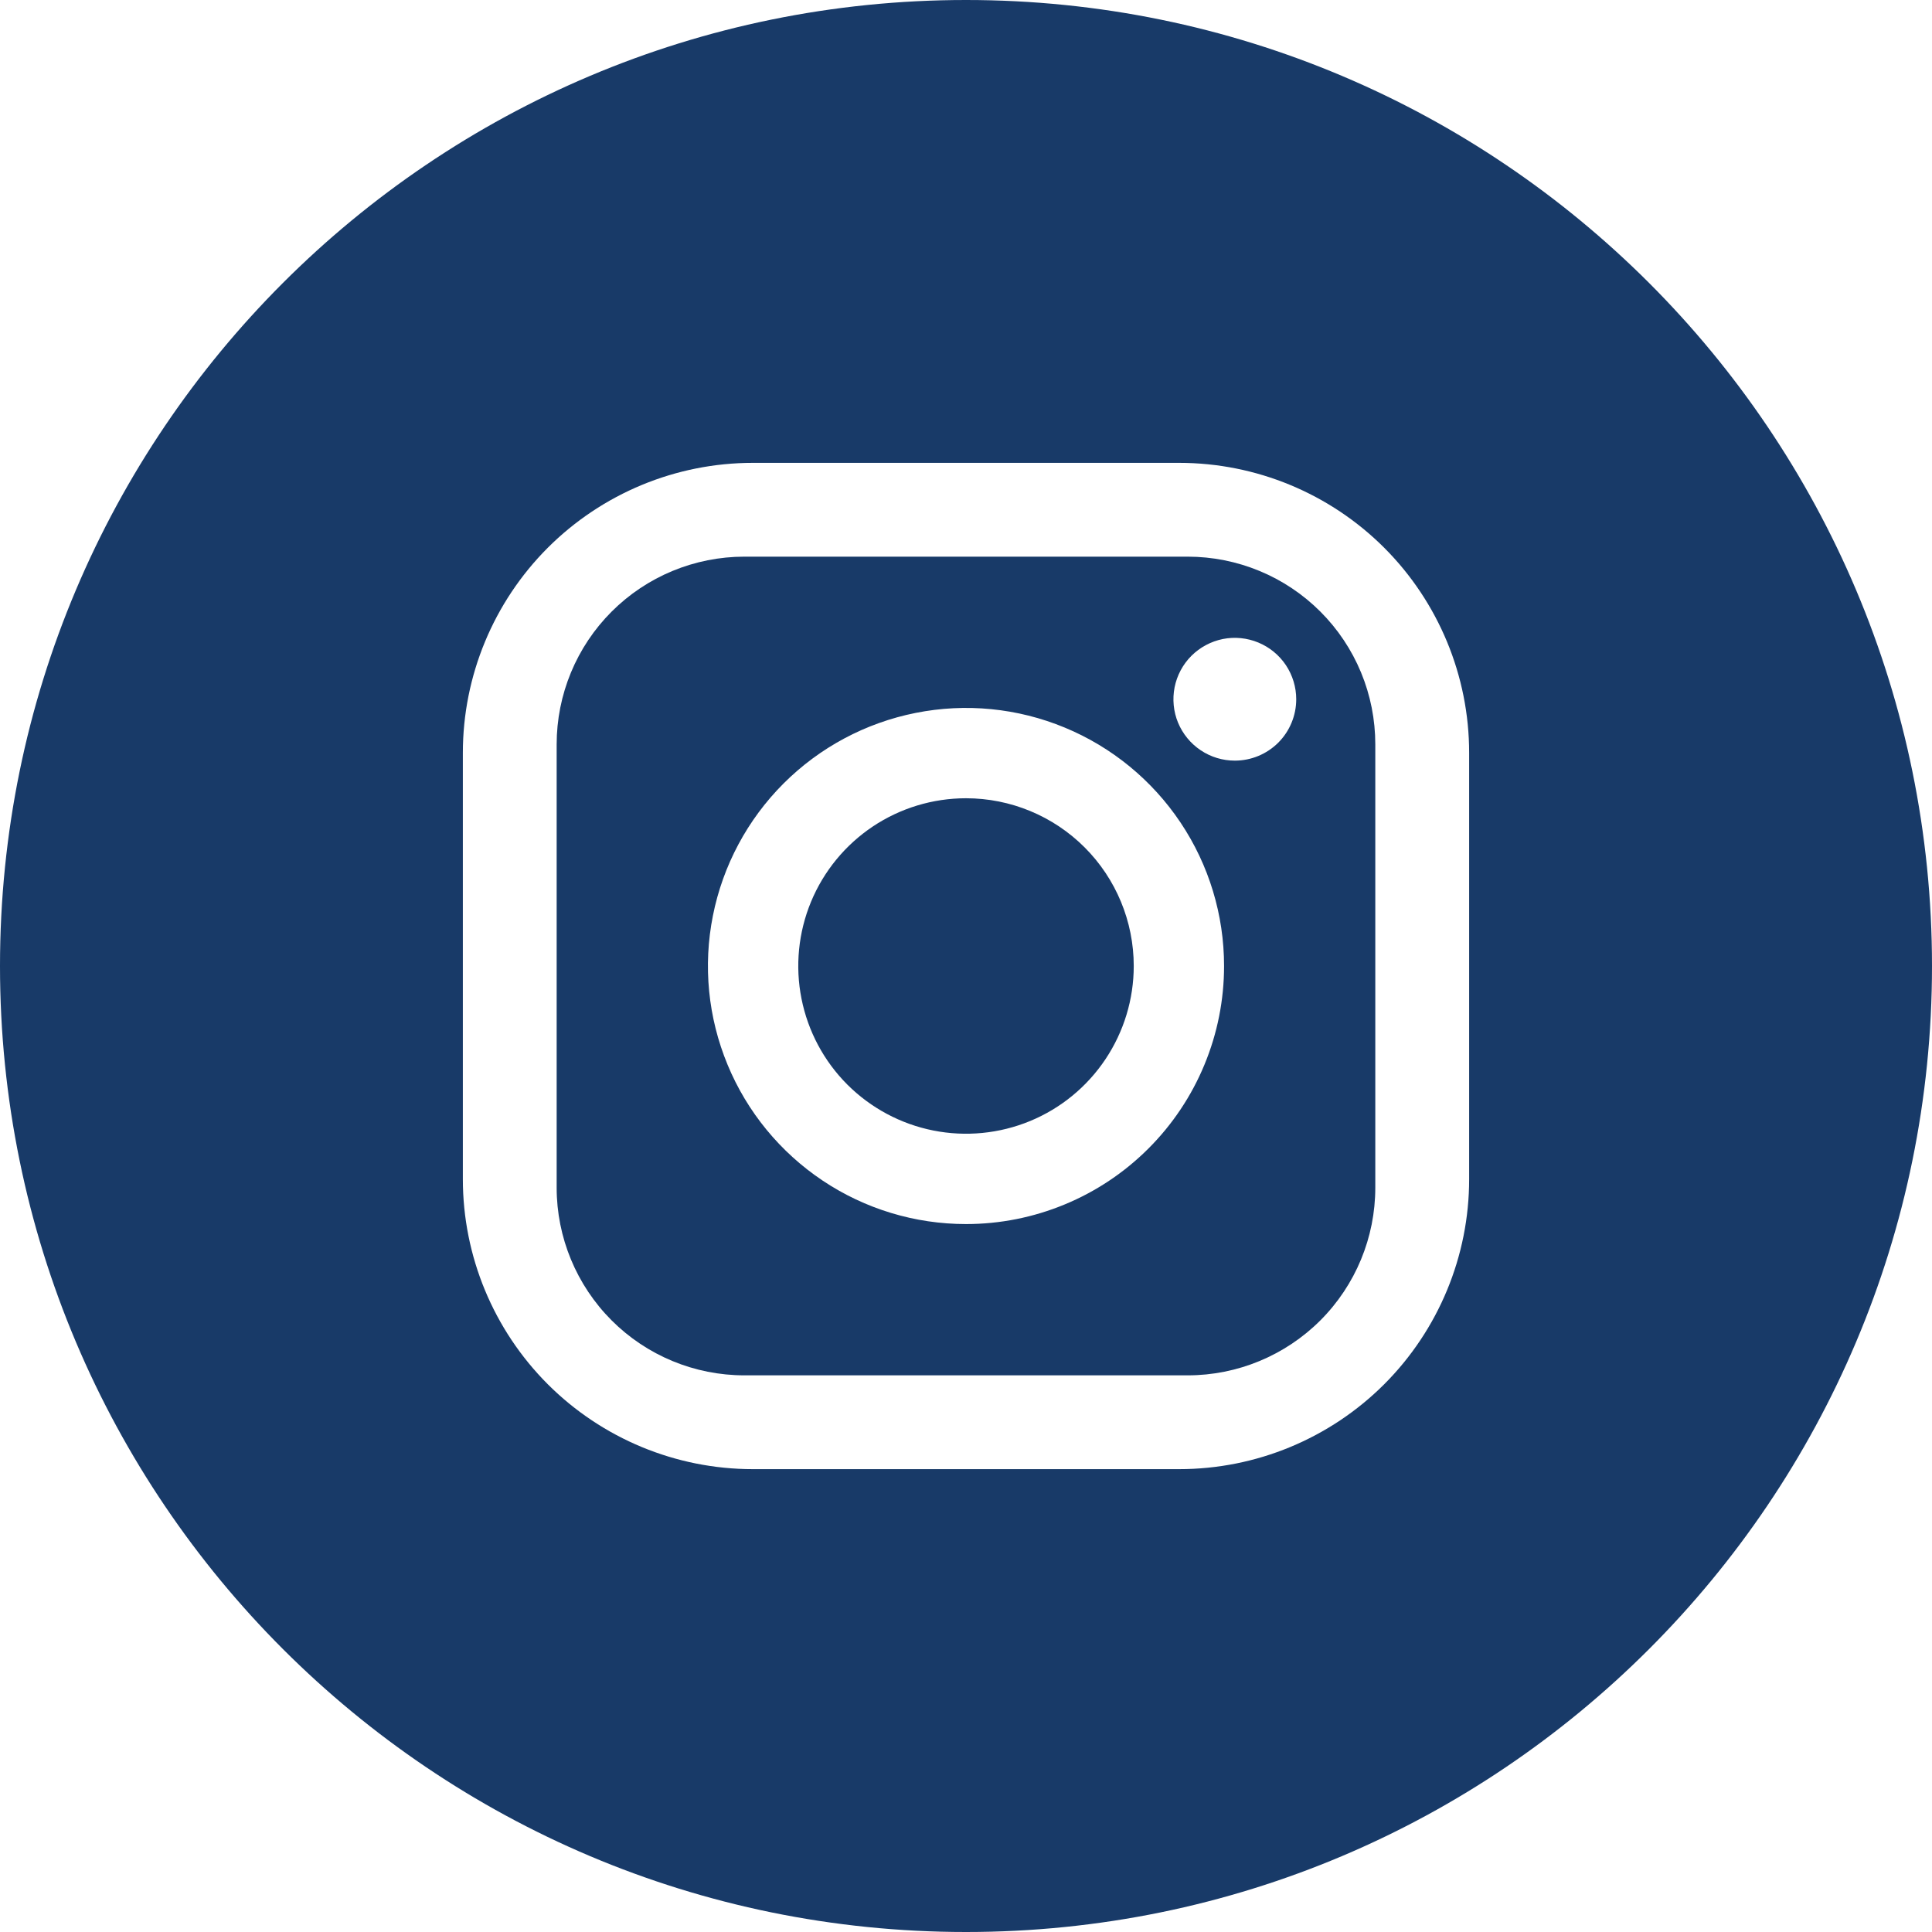
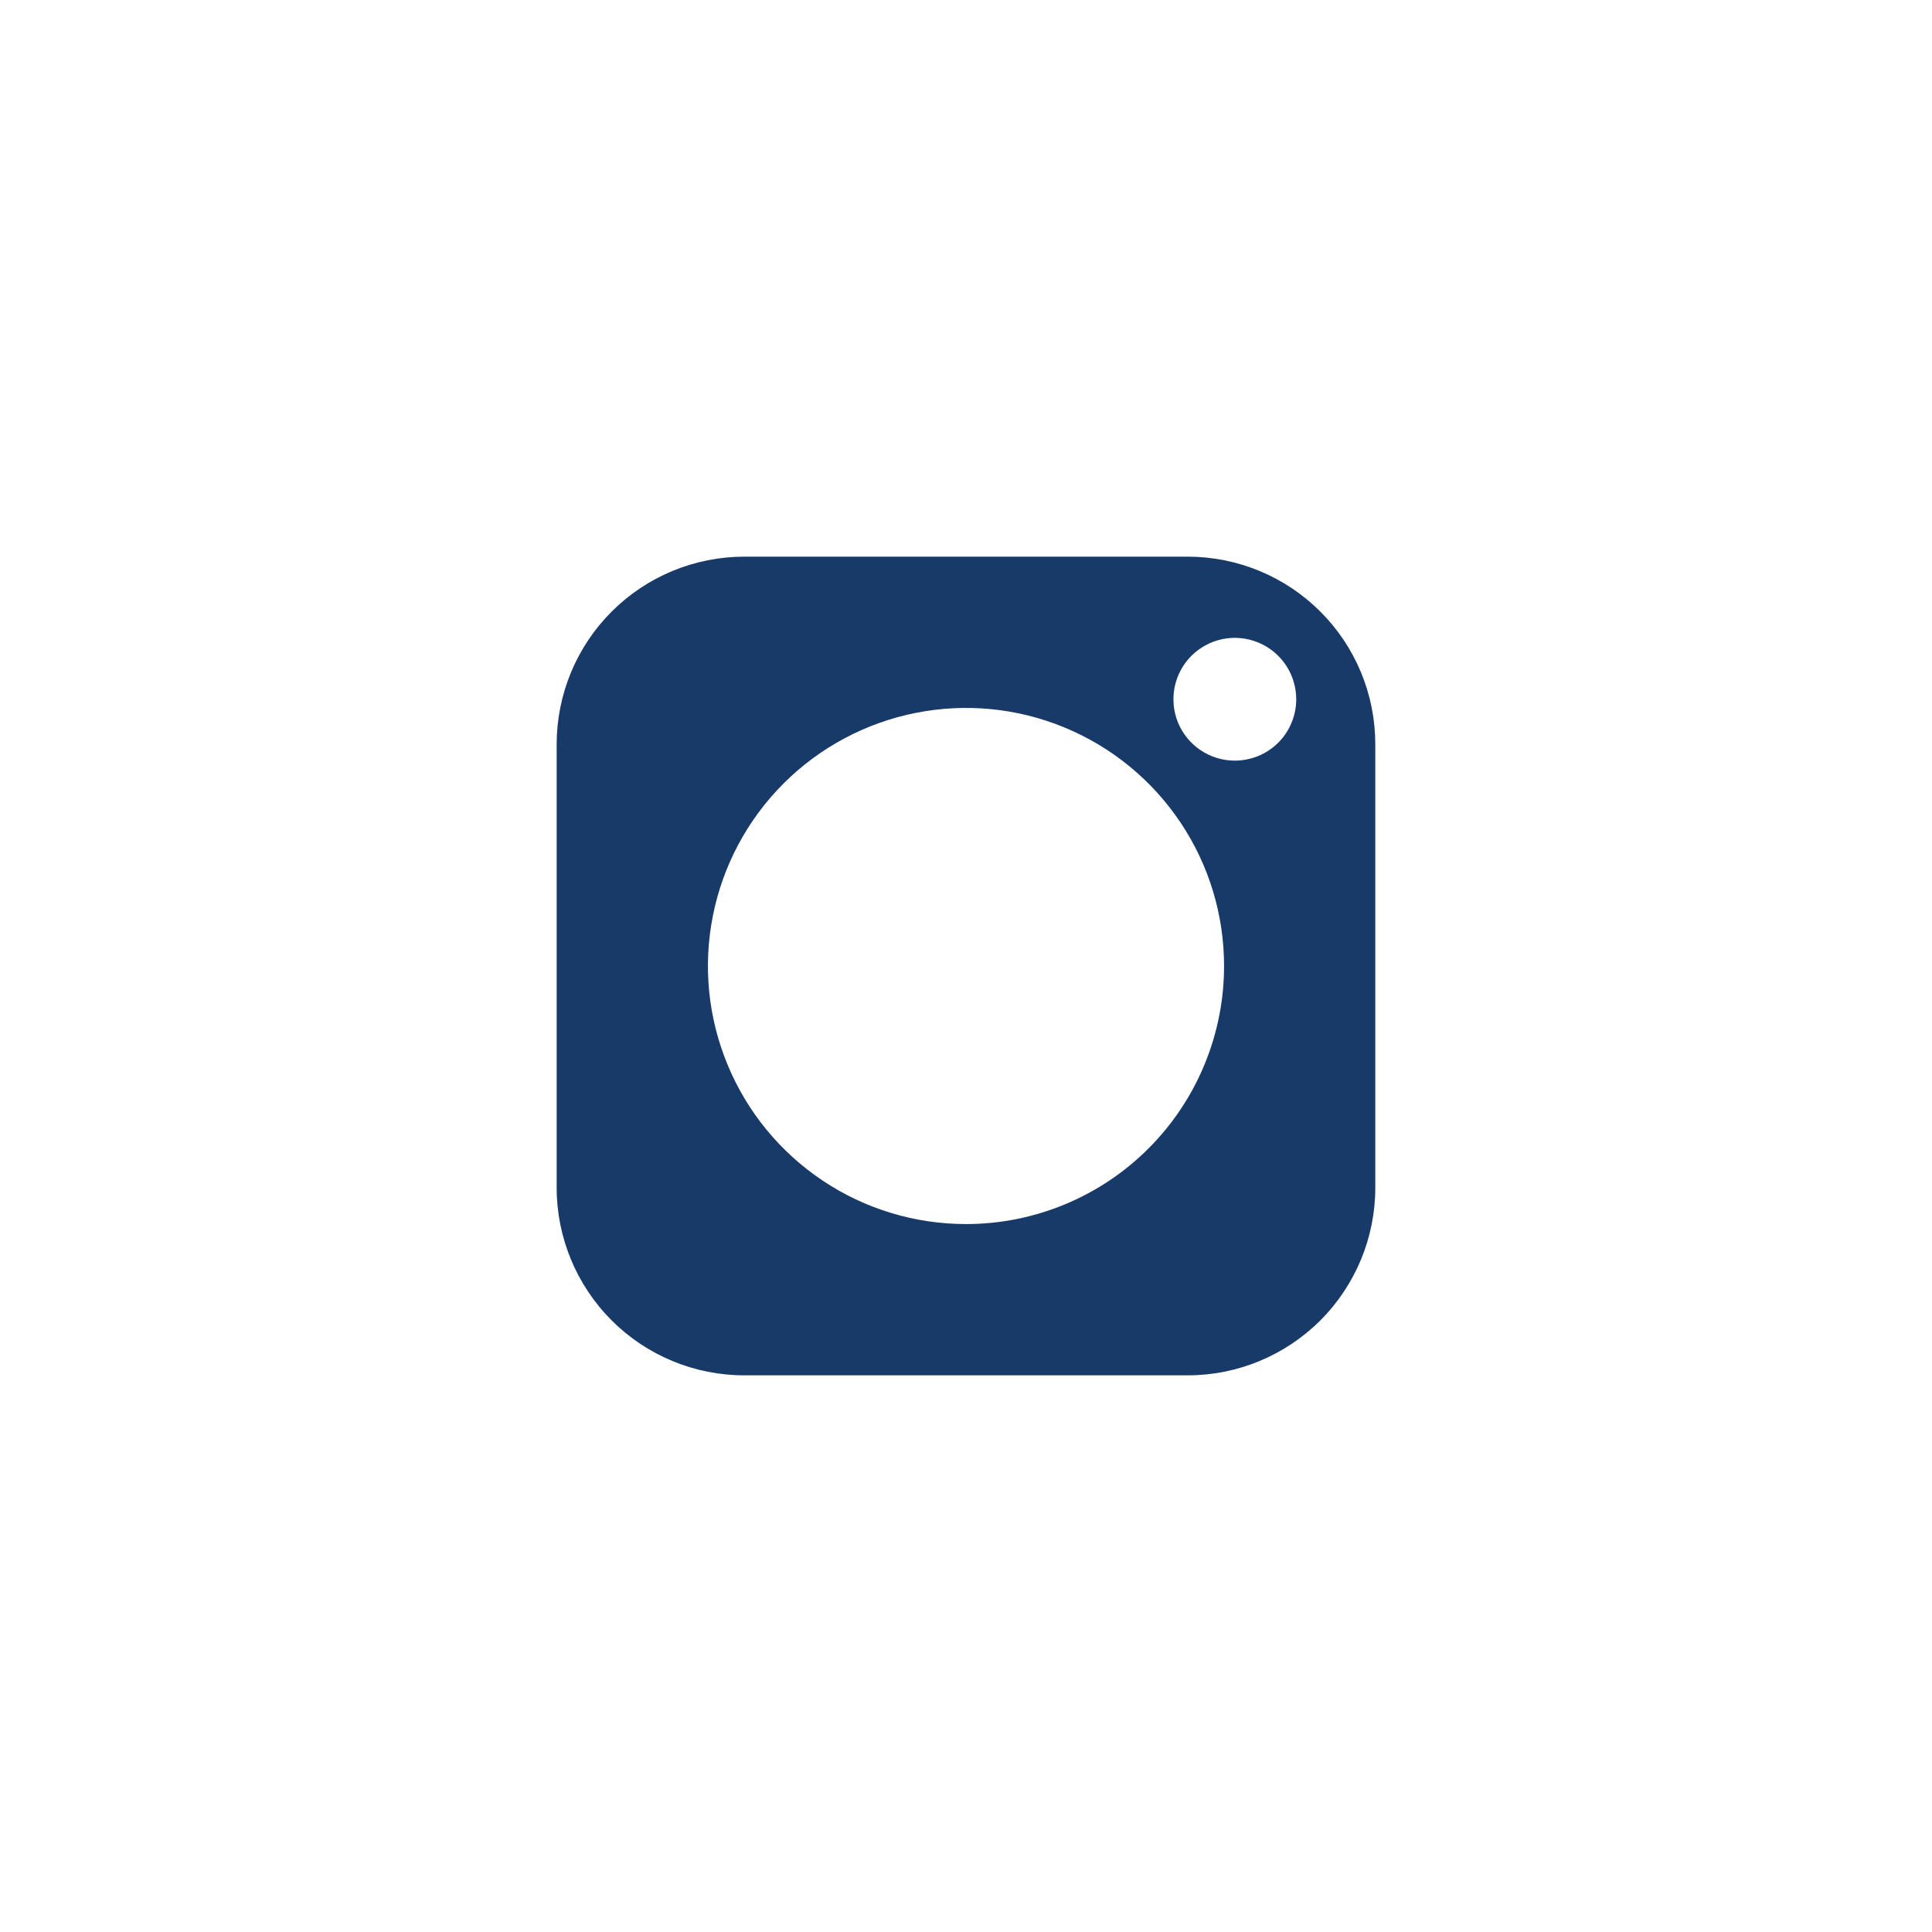
<svg xmlns="http://www.w3.org/2000/svg" width="40" height="40" viewBox="0 0 40 40" fill="none">
  <path d="M24.59 11.525H15.41C14.899 11.525 14.394 11.626 13.923 11.821C13.452 12.016 13.024 12.302 12.663 12.663C12.302 13.024 12.016 13.452 11.821 13.923C11.626 14.394 11.525 14.899 11.525 15.41V24.59C11.525 25.62 11.935 26.608 12.663 27.337C13.024 27.698 13.452 27.984 13.923 28.179C14.394 28.374 14.899 28.475 15.41 28.475H24.59C25.62 28.475 26.608 28.065 27.337 27.337C28.065 26.608 28.474 25.62 28.474 24.59V15.41C28.474 14.899 28.374 14.394 28.179 13.923C27.984 13.452 27.698 13.024 27.337 12.663C26.976 12.302 26.548 12.016 26.077 11.821C25.606 11.626 25.101 11.525 24.59 11.525ZM20 25.343C18.943 25.343 17.91 25.03 17.032 24.443C16.153 23.855 15.468 23.021 15.064 22.045C14.659 21.068 14.553 19.994 14.76 18.958C14.966 17.921 15.475 16.969 16.222 16.222C16.969 15.475 17.921 14.966 18.958 14.76C19.994 14.553 21.068 14.659 22.045 15.064C23.021 15.468 23.855 16.153 24.443 17.032C25.03 17.91 25.343 18.943 25.343 20C25.343 20.702 25.205 21.396 24.936 22.045C24.668 22.693 24.274 23.282 23.778 23.778C23.282 24.274 22.693 24.668 22.045 24.936C21.396 25.205 20.702 25.343 20 25.343ZM25.566 15.748C25.314 15.748 25.069 15.674 24.86 15.534C24.651 15.395 24.488 15.196 24.391 14.964C24.295 14.732 24.27 14.476 24.319 14.229C24.368 13.983 24.489 13.756 24.667 13.578C24.845 13.401 25.071 13.28 25.318 13.23C25.564 13.181 25.82 13.207 26.052 13.303C26.284 13.399 26.483 13.562 26.623 13.771C26.762 13.98 26.837 14.226 26.837 14.477C26.837 14.814 26.703 15.138 26.465 15.376C26.226 15.614 25.903 15.748 25.566 15.748Z" fill="#183A68" />
-   <path d="M20 16.527C19.313 16.527 18.642 16.73 18.07 17.112C17.499 17.494 17.054 18.036 16.791 18.671C16.529 19.305 16.46 20.004 16.594 20.677C16.728 21.351 17.058 21.97 17.544 22.456C18.03 22.941 18.649 23.272 19.323 23.406C19.996 23.54 20.695 23.471 21.329 23.209C21.964 22.946 22.506 22.501 22.888 21.929C23.269 21.358 23.473 20.687 23.473 20C23.473 19.079 23.107 18.195 22.456 17.544C21.805 16.893 20.921 16.527 20 16.527Z" fill="#183A68" />
-   <path d="M20 0C8.954 0 0 8.954 0 20C0 31.046 8.954 40 20 40C31.046 40 40 31.046 40 20C40 8.954 31.046 0 20 0ZM30.417 24.414C30.417 26.006 29.784 27.533 28.659 28.659C27.533 29.784 26.006 30.417 24.414 30.417H15.586C13.994 30.417 12.467 29.784 11.341 28.659C10.216 27.533 9.583 26.006 9.583 24.414V15.586C9.583 13.994 10.216 12.467 11.341 11.341C12.467 10.216 13.994 9.583 15.586 9.583H24.414C26.006 9.583 27.533 10.216 28.659 11.341C29.784 12.467 30.417 13.994 30.417 15.586V24.414Z" fill="#183A68" />
</svg>